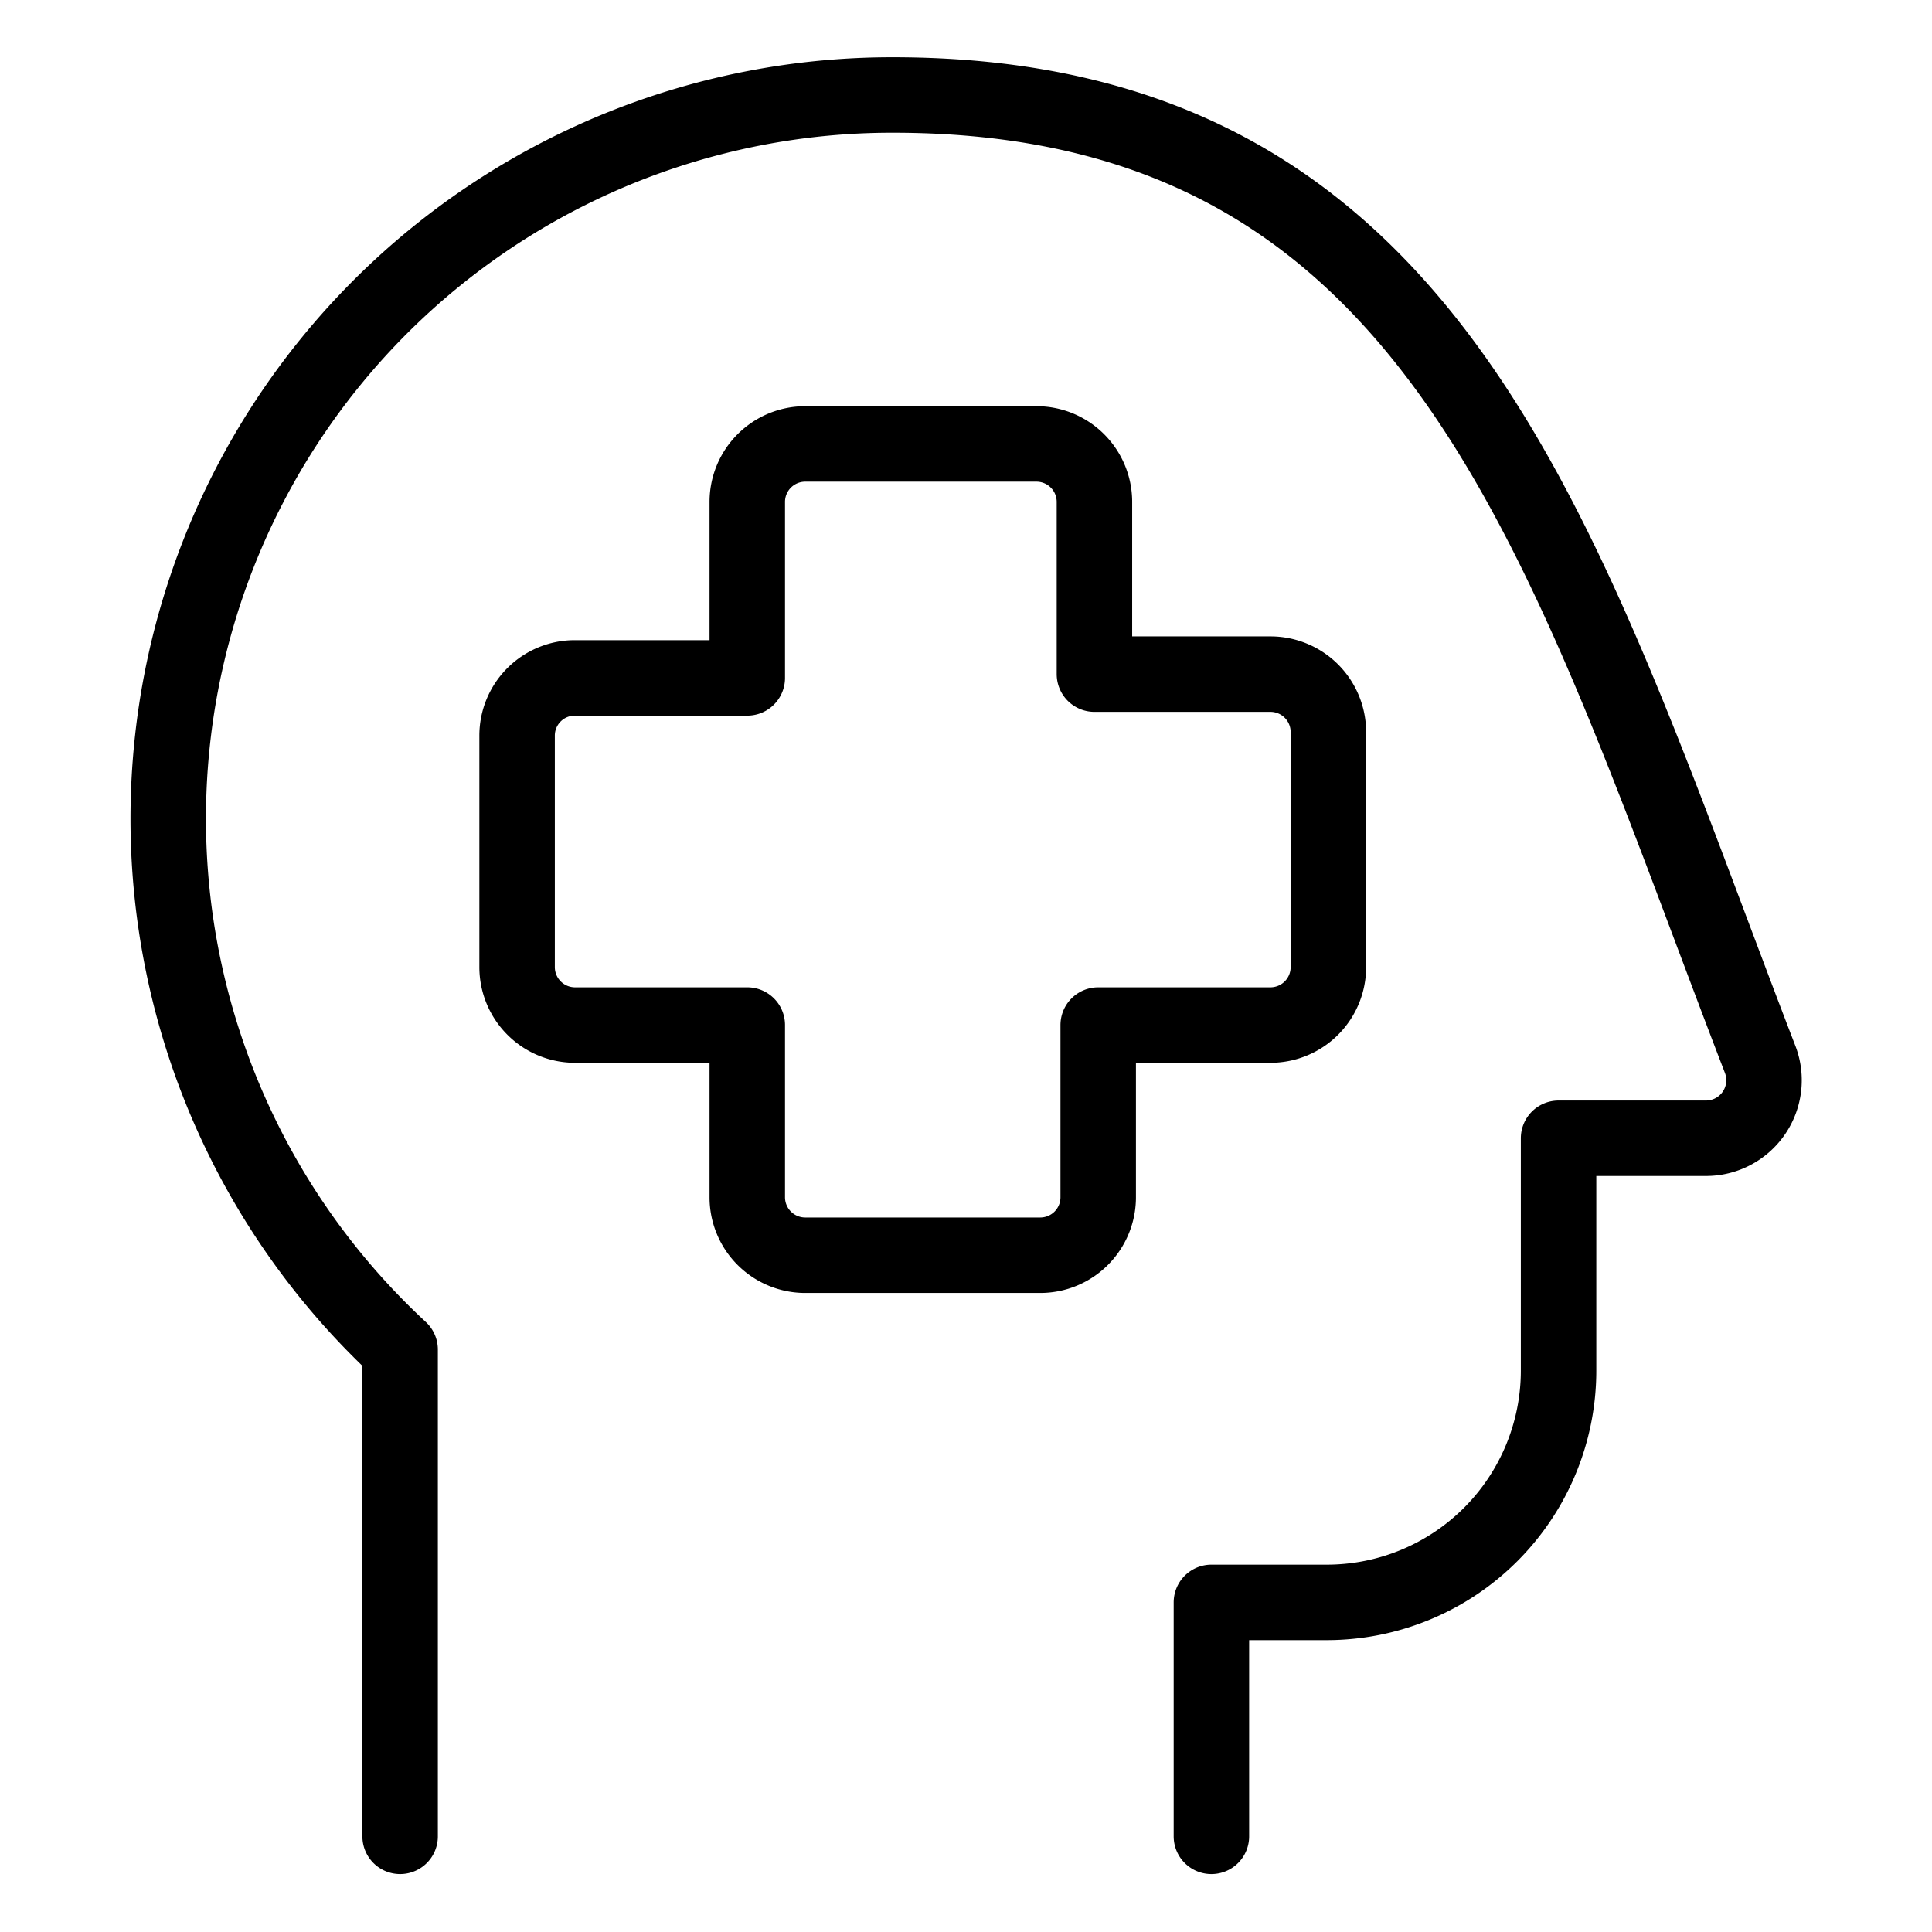
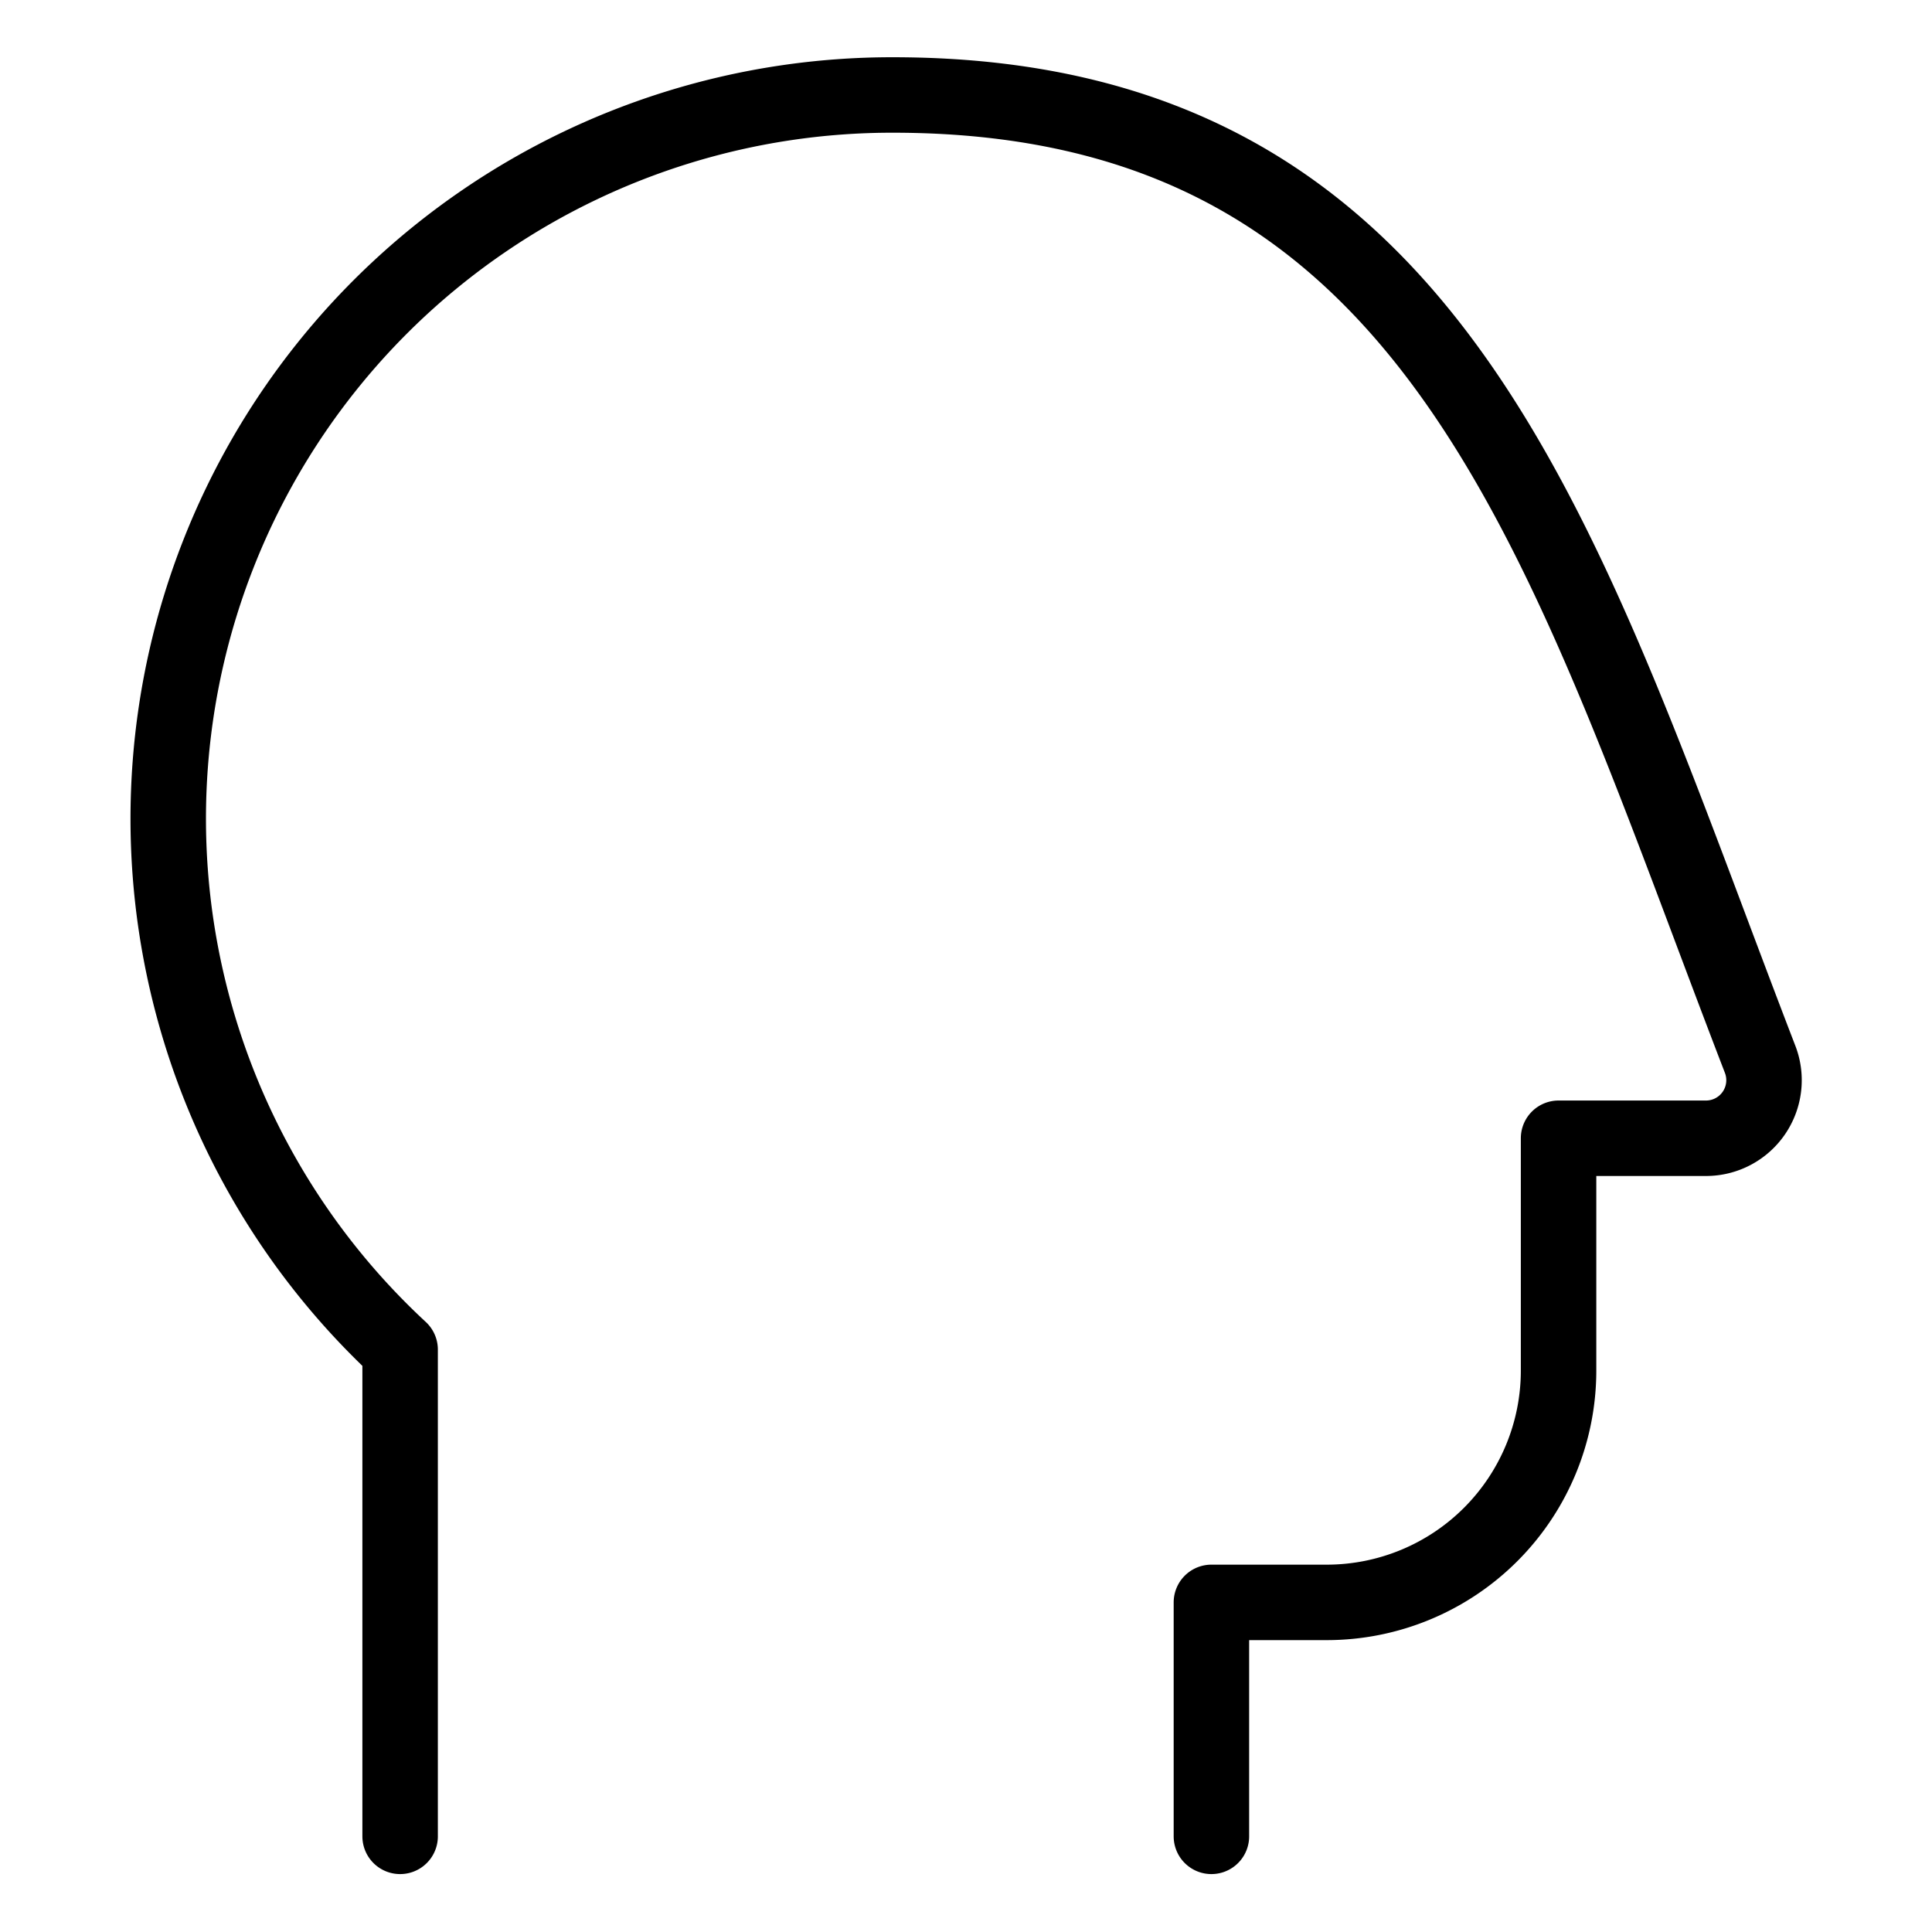
<svg xmlns="http://www.w3.org/2000/svg" width="512" height="512" viewBox="0 0 512 512">
  <defs>
    <style>.a{fill:none;stroke:currentColor;stroke-linecap:round;stroke-linejoin:round;stroke-width:20px;}</style>
  </defs>
  <path class="a" d="M106.036,486.65V357.663A191.795,191.795,0,0,1,236.576,25.17c146.206,0,177.766,120.38,229.888,255.59a15.382,15.382,0,0,1-14.336,20.89h-39.092v61.56a61.44,61.44,0,0,1-61.44,61.44h-30.56v62" />
-   <path class="a" d="M352.036,194.01a15.36,15.36,0,0,0-15.36-15.36h-46.64V133.01a15.36,15.36,0,0,0-15.36-15.36h-61.28a15.36,15.36,0,0,0-15.36,15.36v46.64h-45.77a15.292,15.292,0,0,0-15.23,15.333v61.307a15.36,15.36,0,0,0,15.36,15.36h45.64v45.64a15.36,15.36,0,0,0,15.36,15.36h62.28a15.36,15.36,0,0,0,15.36-15.36V271.65h45.64a15.36,15.36,0,0,0,15.36-15.36V194.01Z" />
</svg>